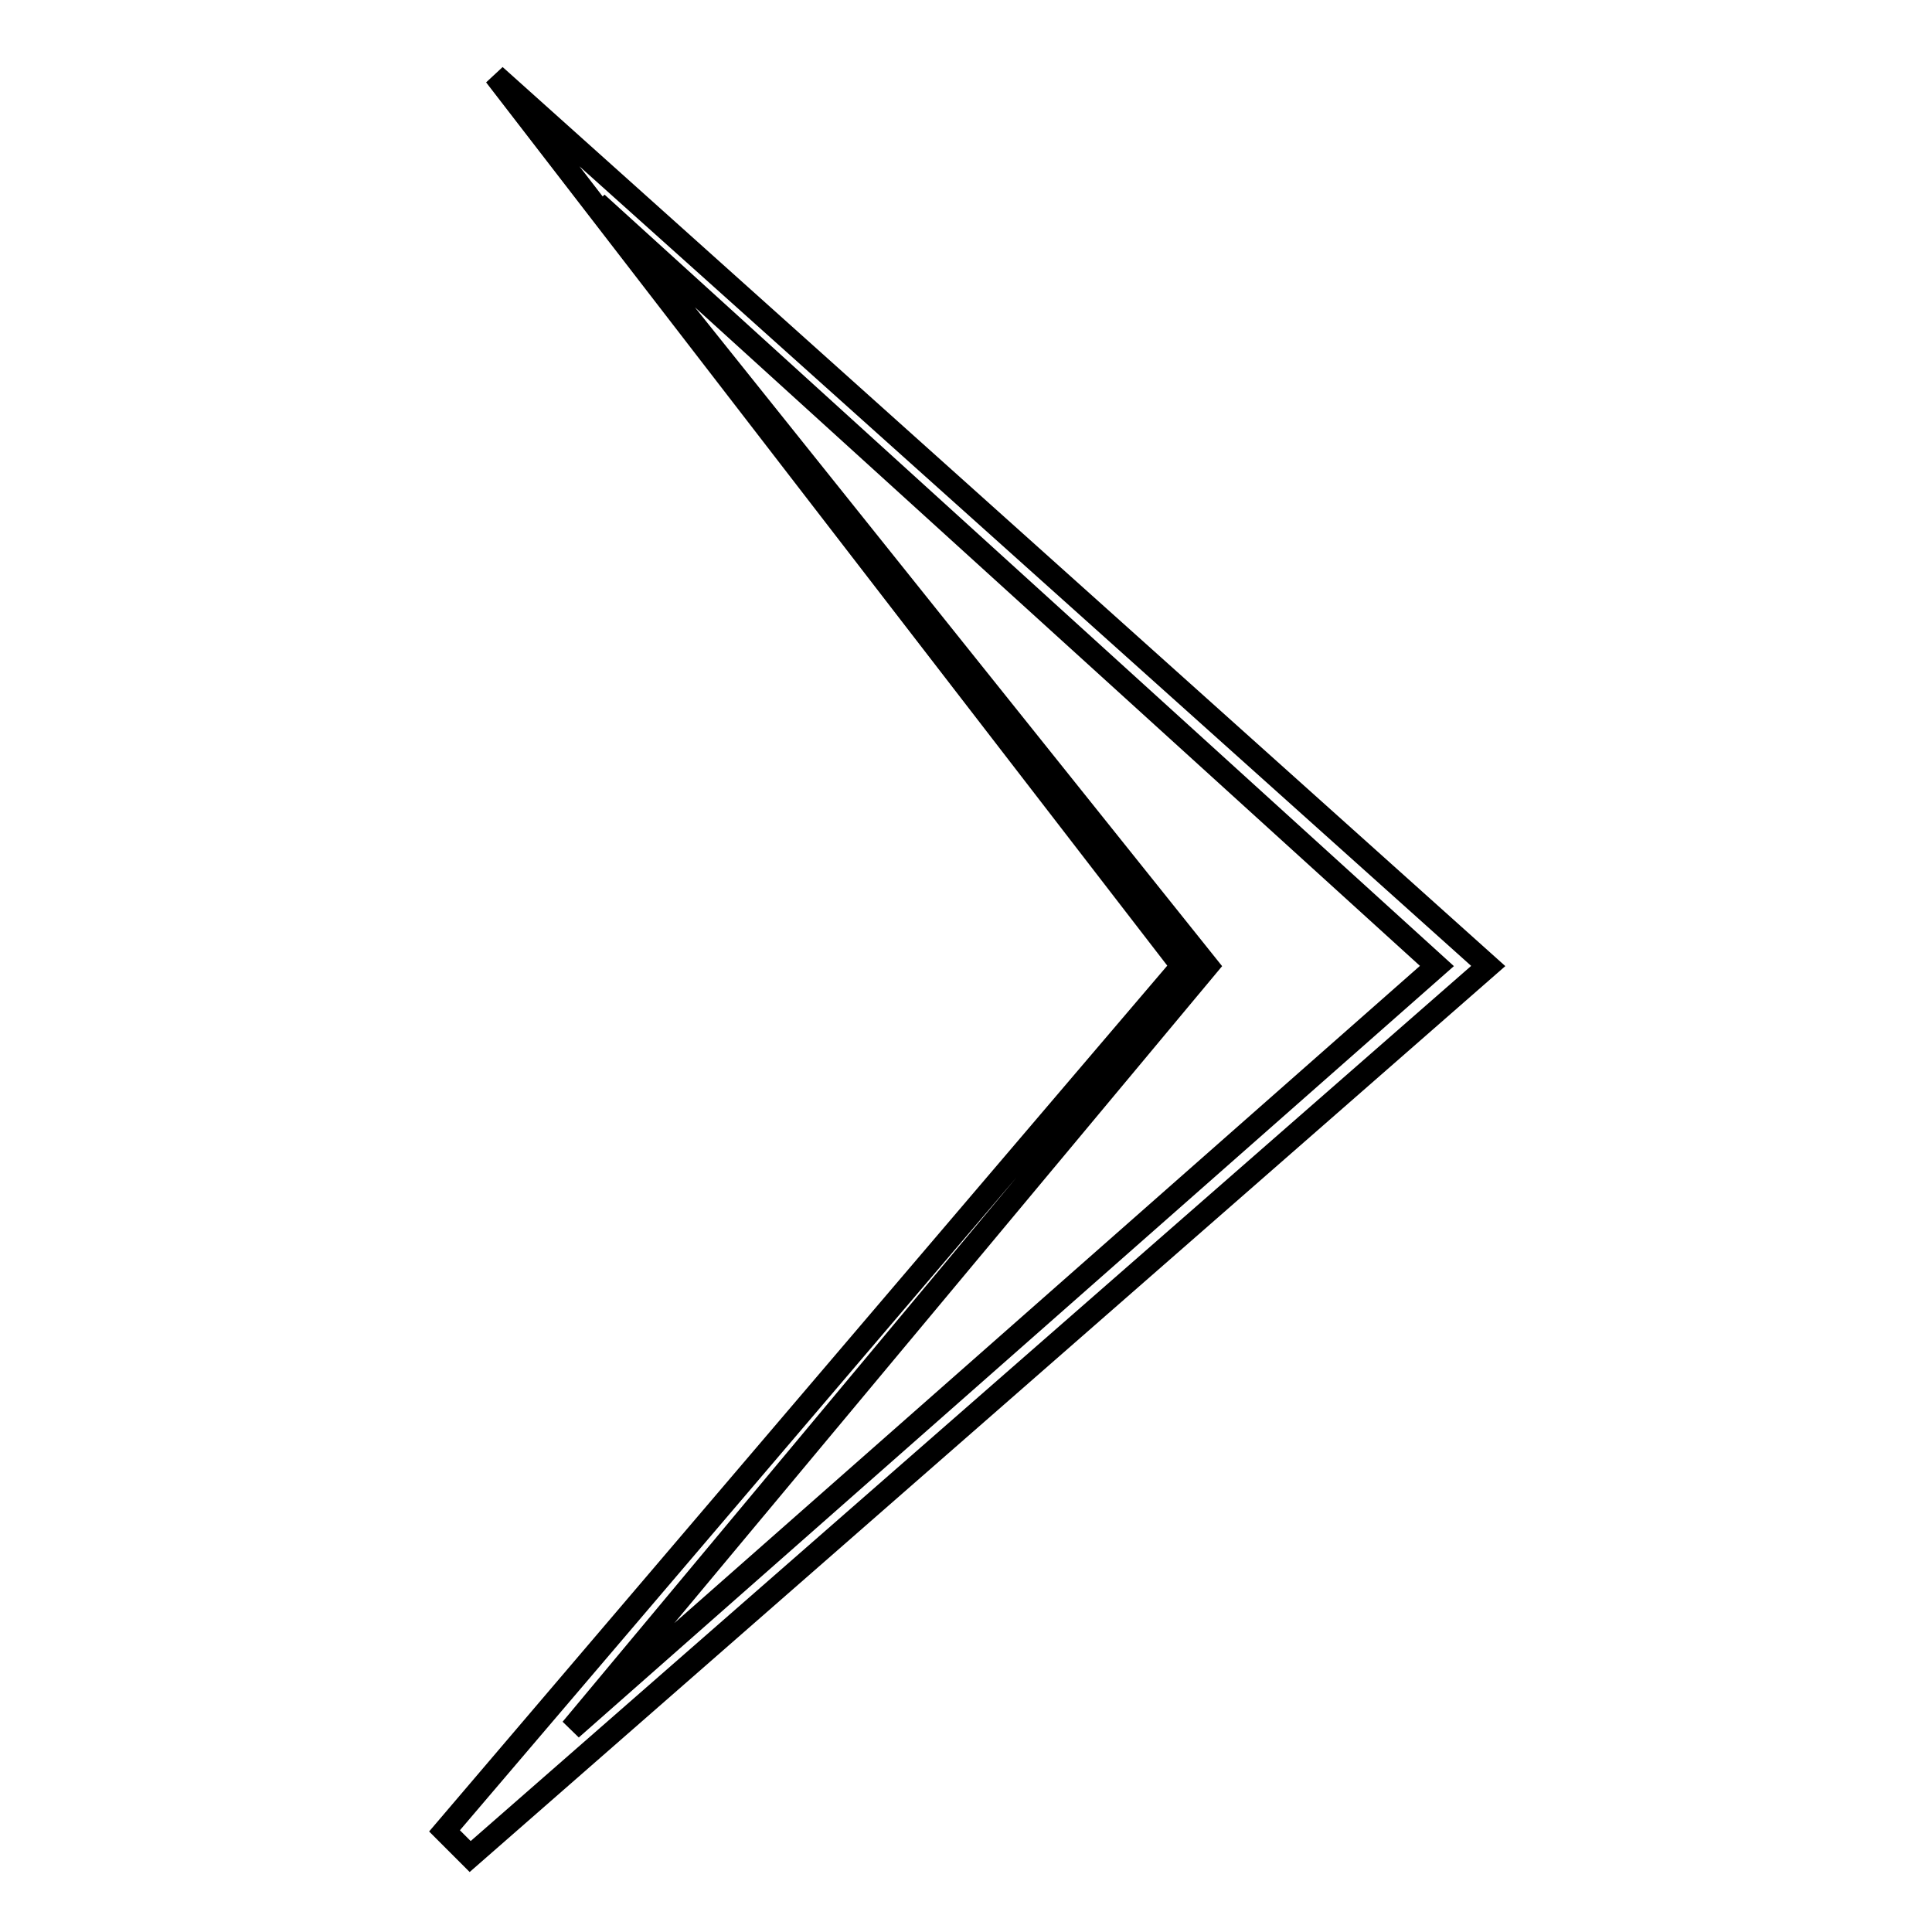
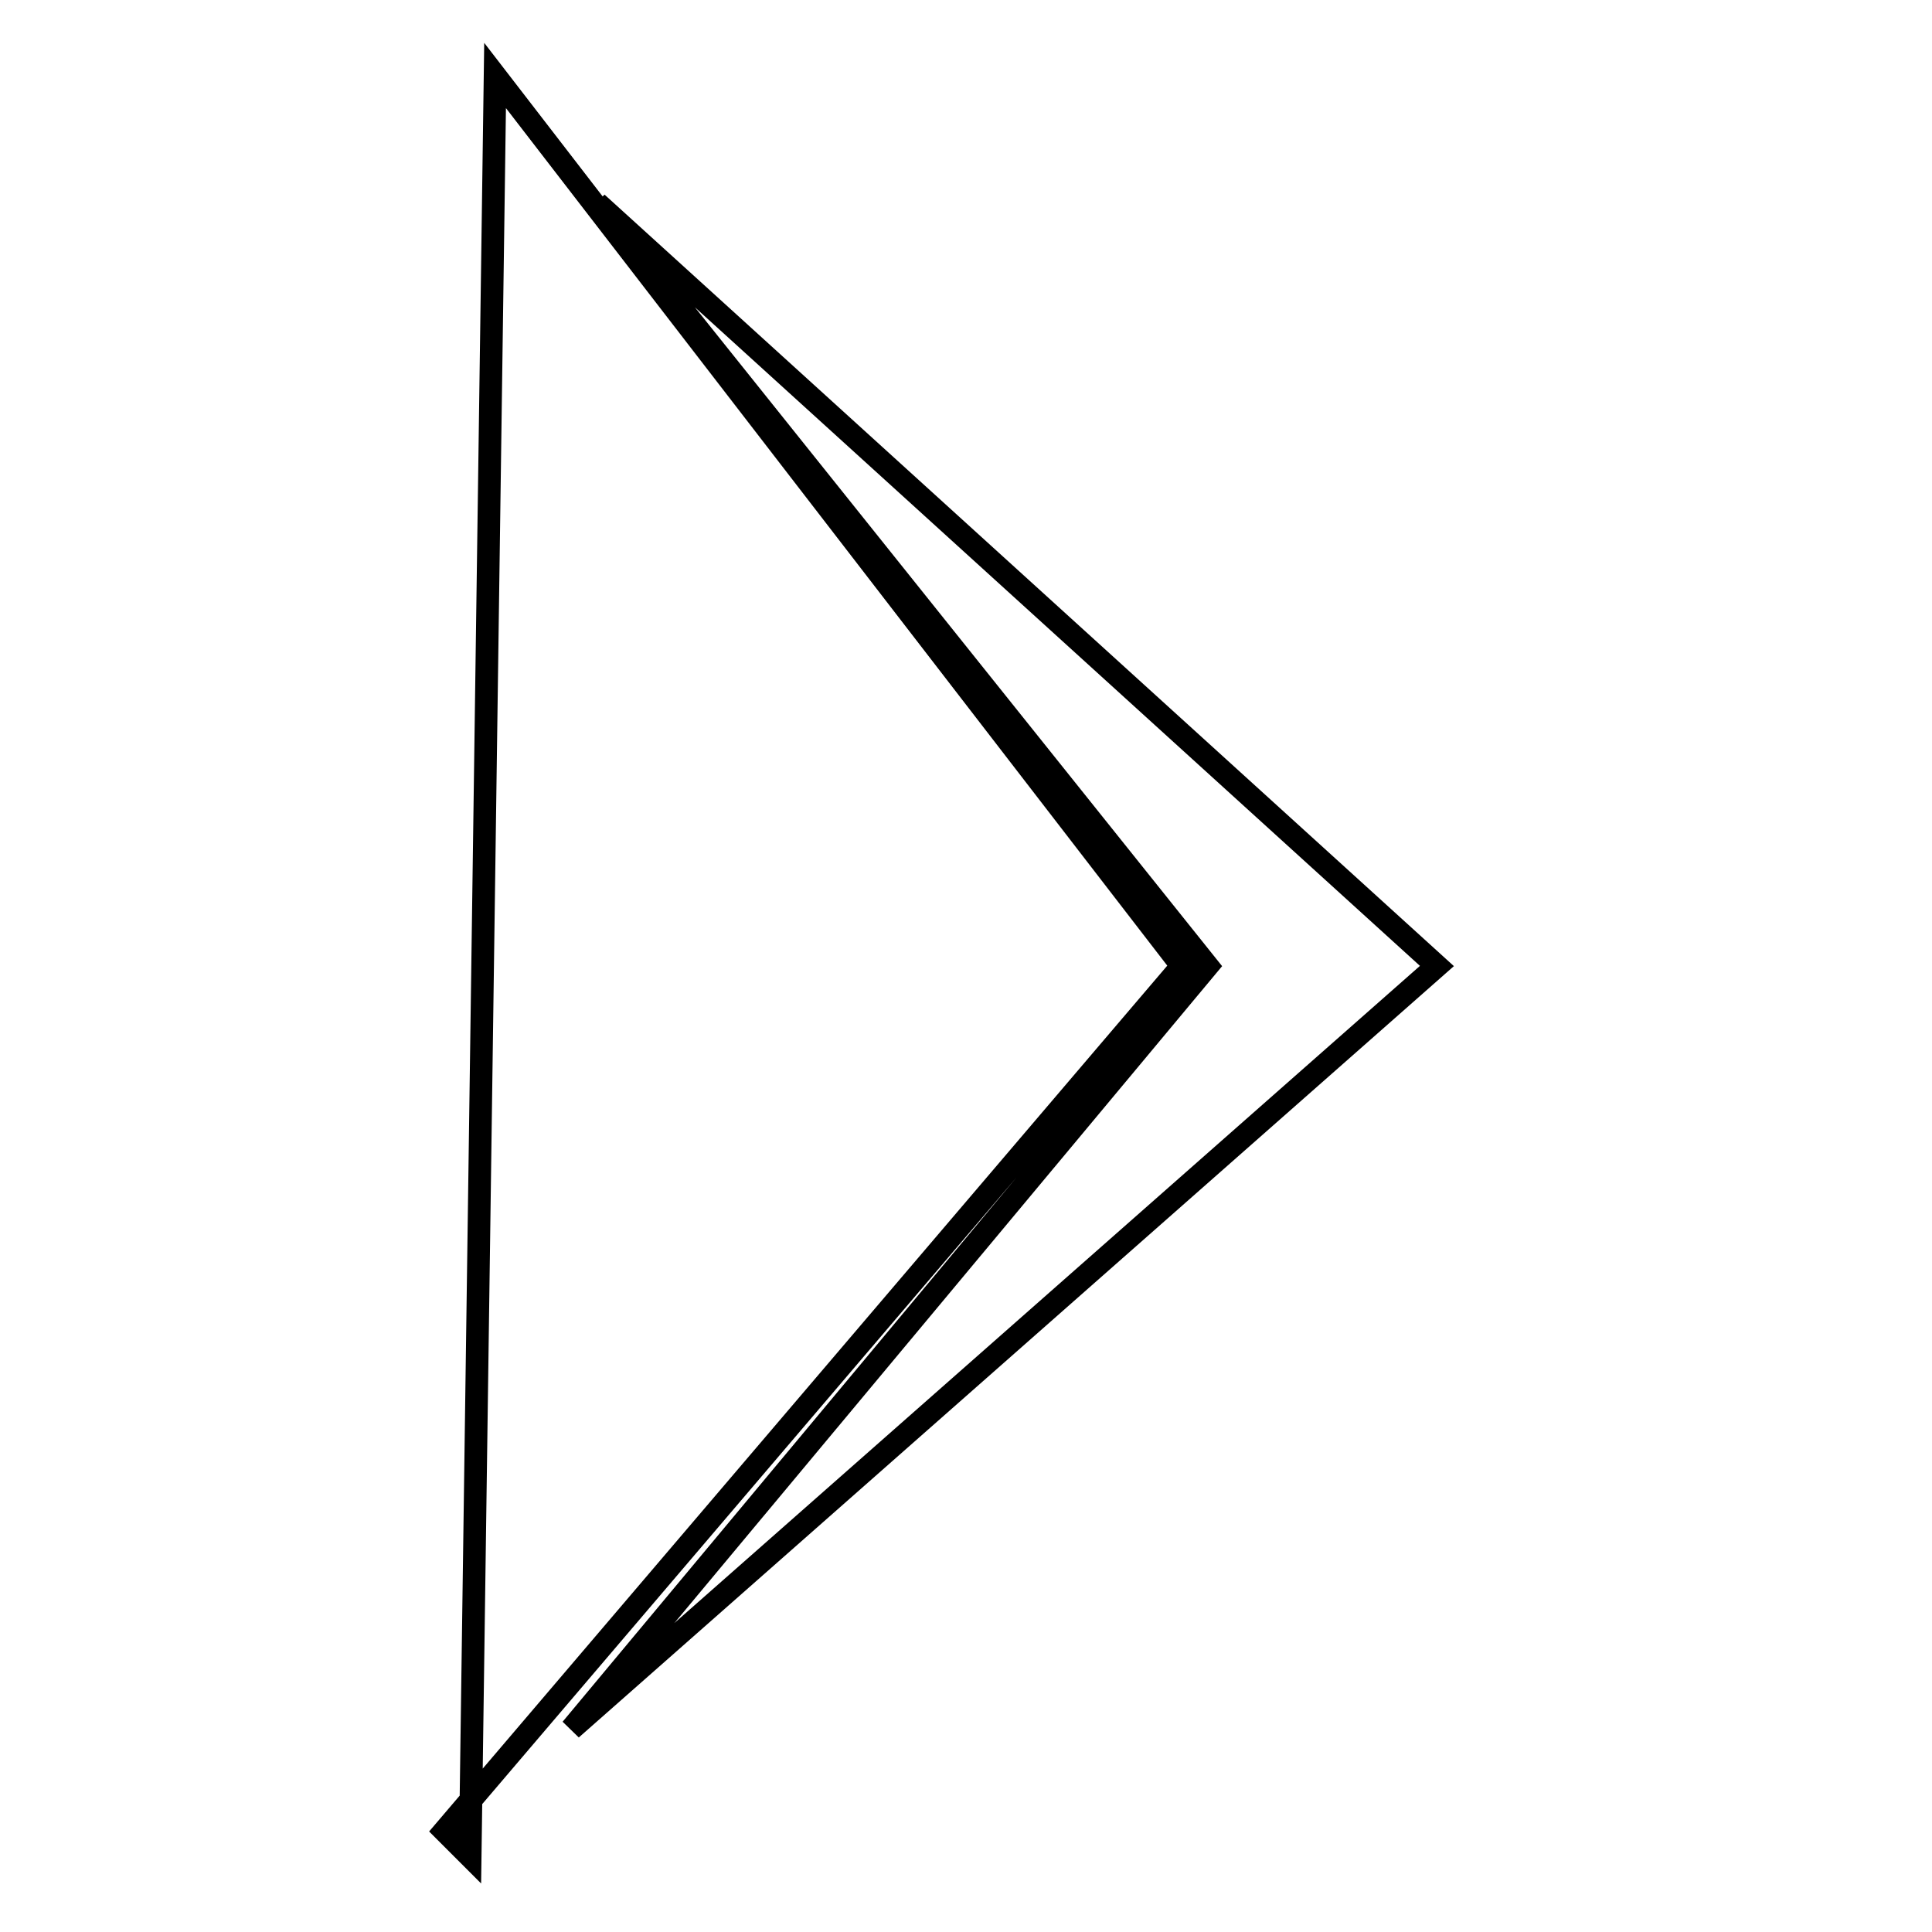
<svg xmlns="http://www.w3.org/2000/svg" version="1.1" x="0px" y="0px" viewBox="0 0 256 256" enable-background="new 0 0 256 256" xml:space="preserve">
  <g>
    <g>
-       <path stroke-width="3" fill-opacity="0" stroke="#000000" d="M65.6,10L65.6,10l91,118L58.9,242.6l3.4,3.4l134.9-118L65.6,10L65.6,10z M75.7,229.1L160,128L79.1,26.9L190.4,128L75.7,229.1L75.7,229.1z" />
+       <path stroke-width="3" fill-opacity="0" stroke="#000000" d="M65.6,10L65.6,10l91,118L58.9,242.6l3.4,3.4L65.6,10L65.6,10z M75.7,229.1L160,128L79.1,26.9L190.4,128L75.7,229.1L75.7,229.1z" />
    </g>
  </g>
</svg>